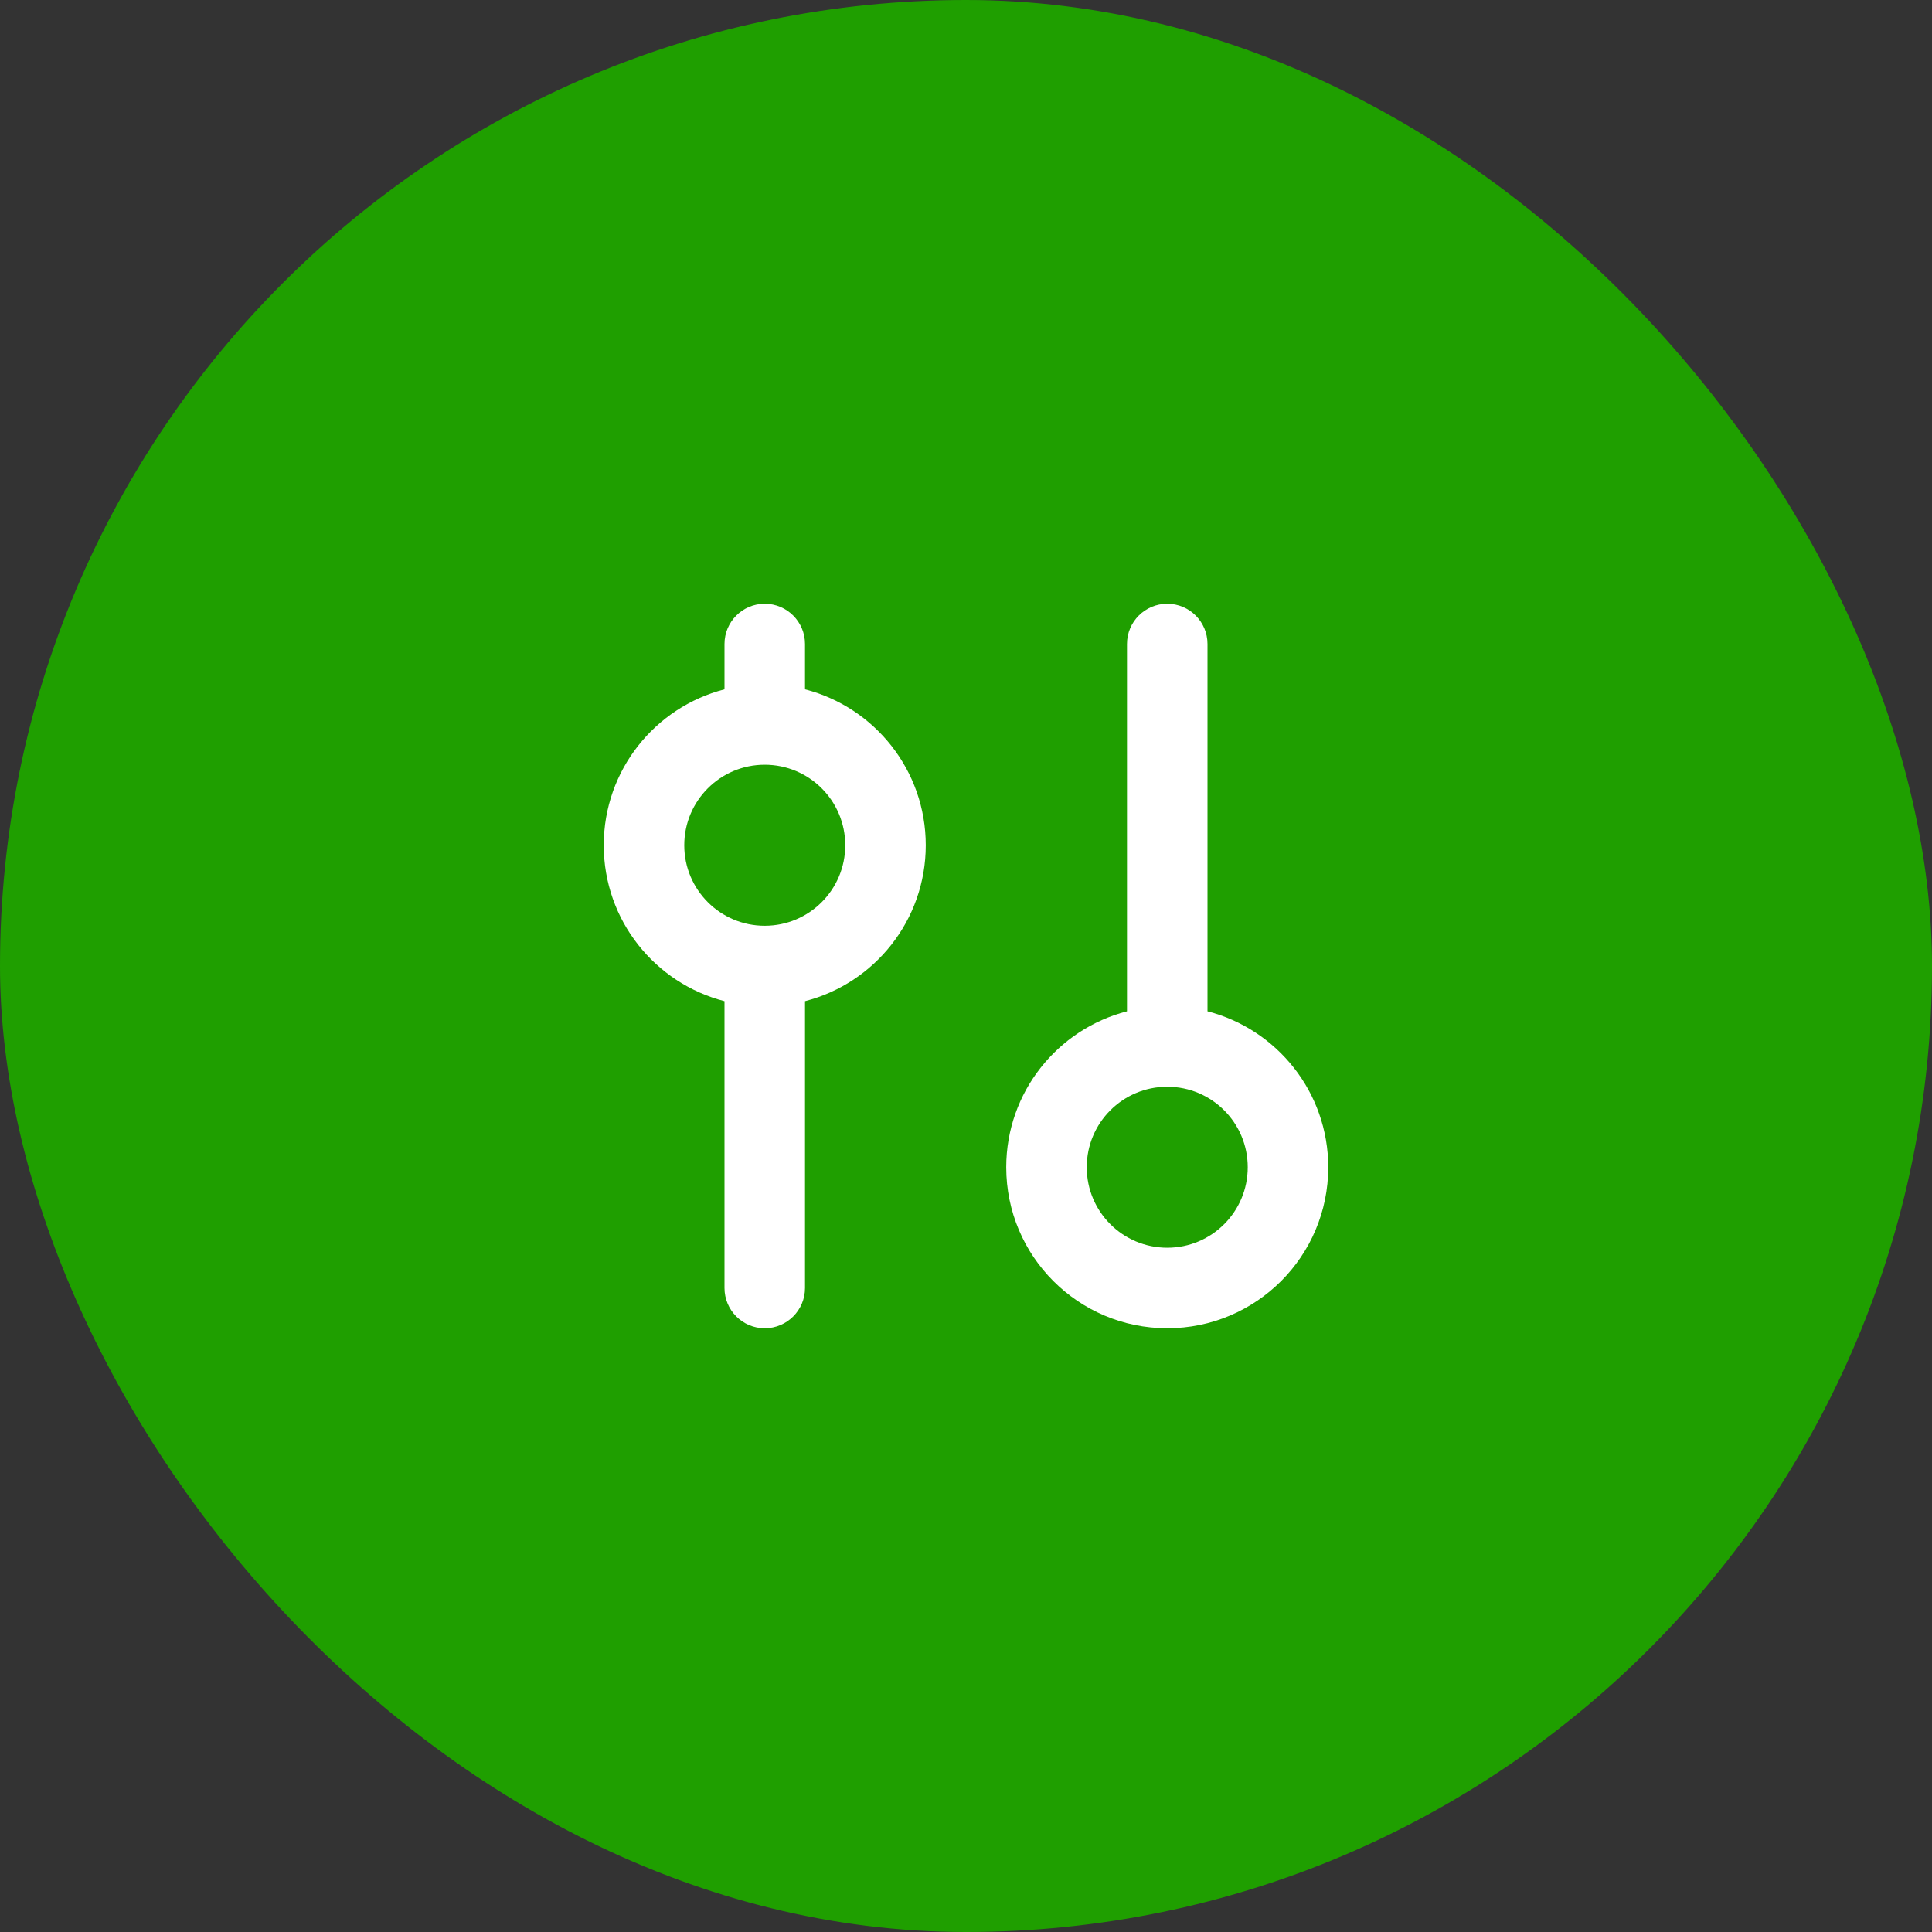
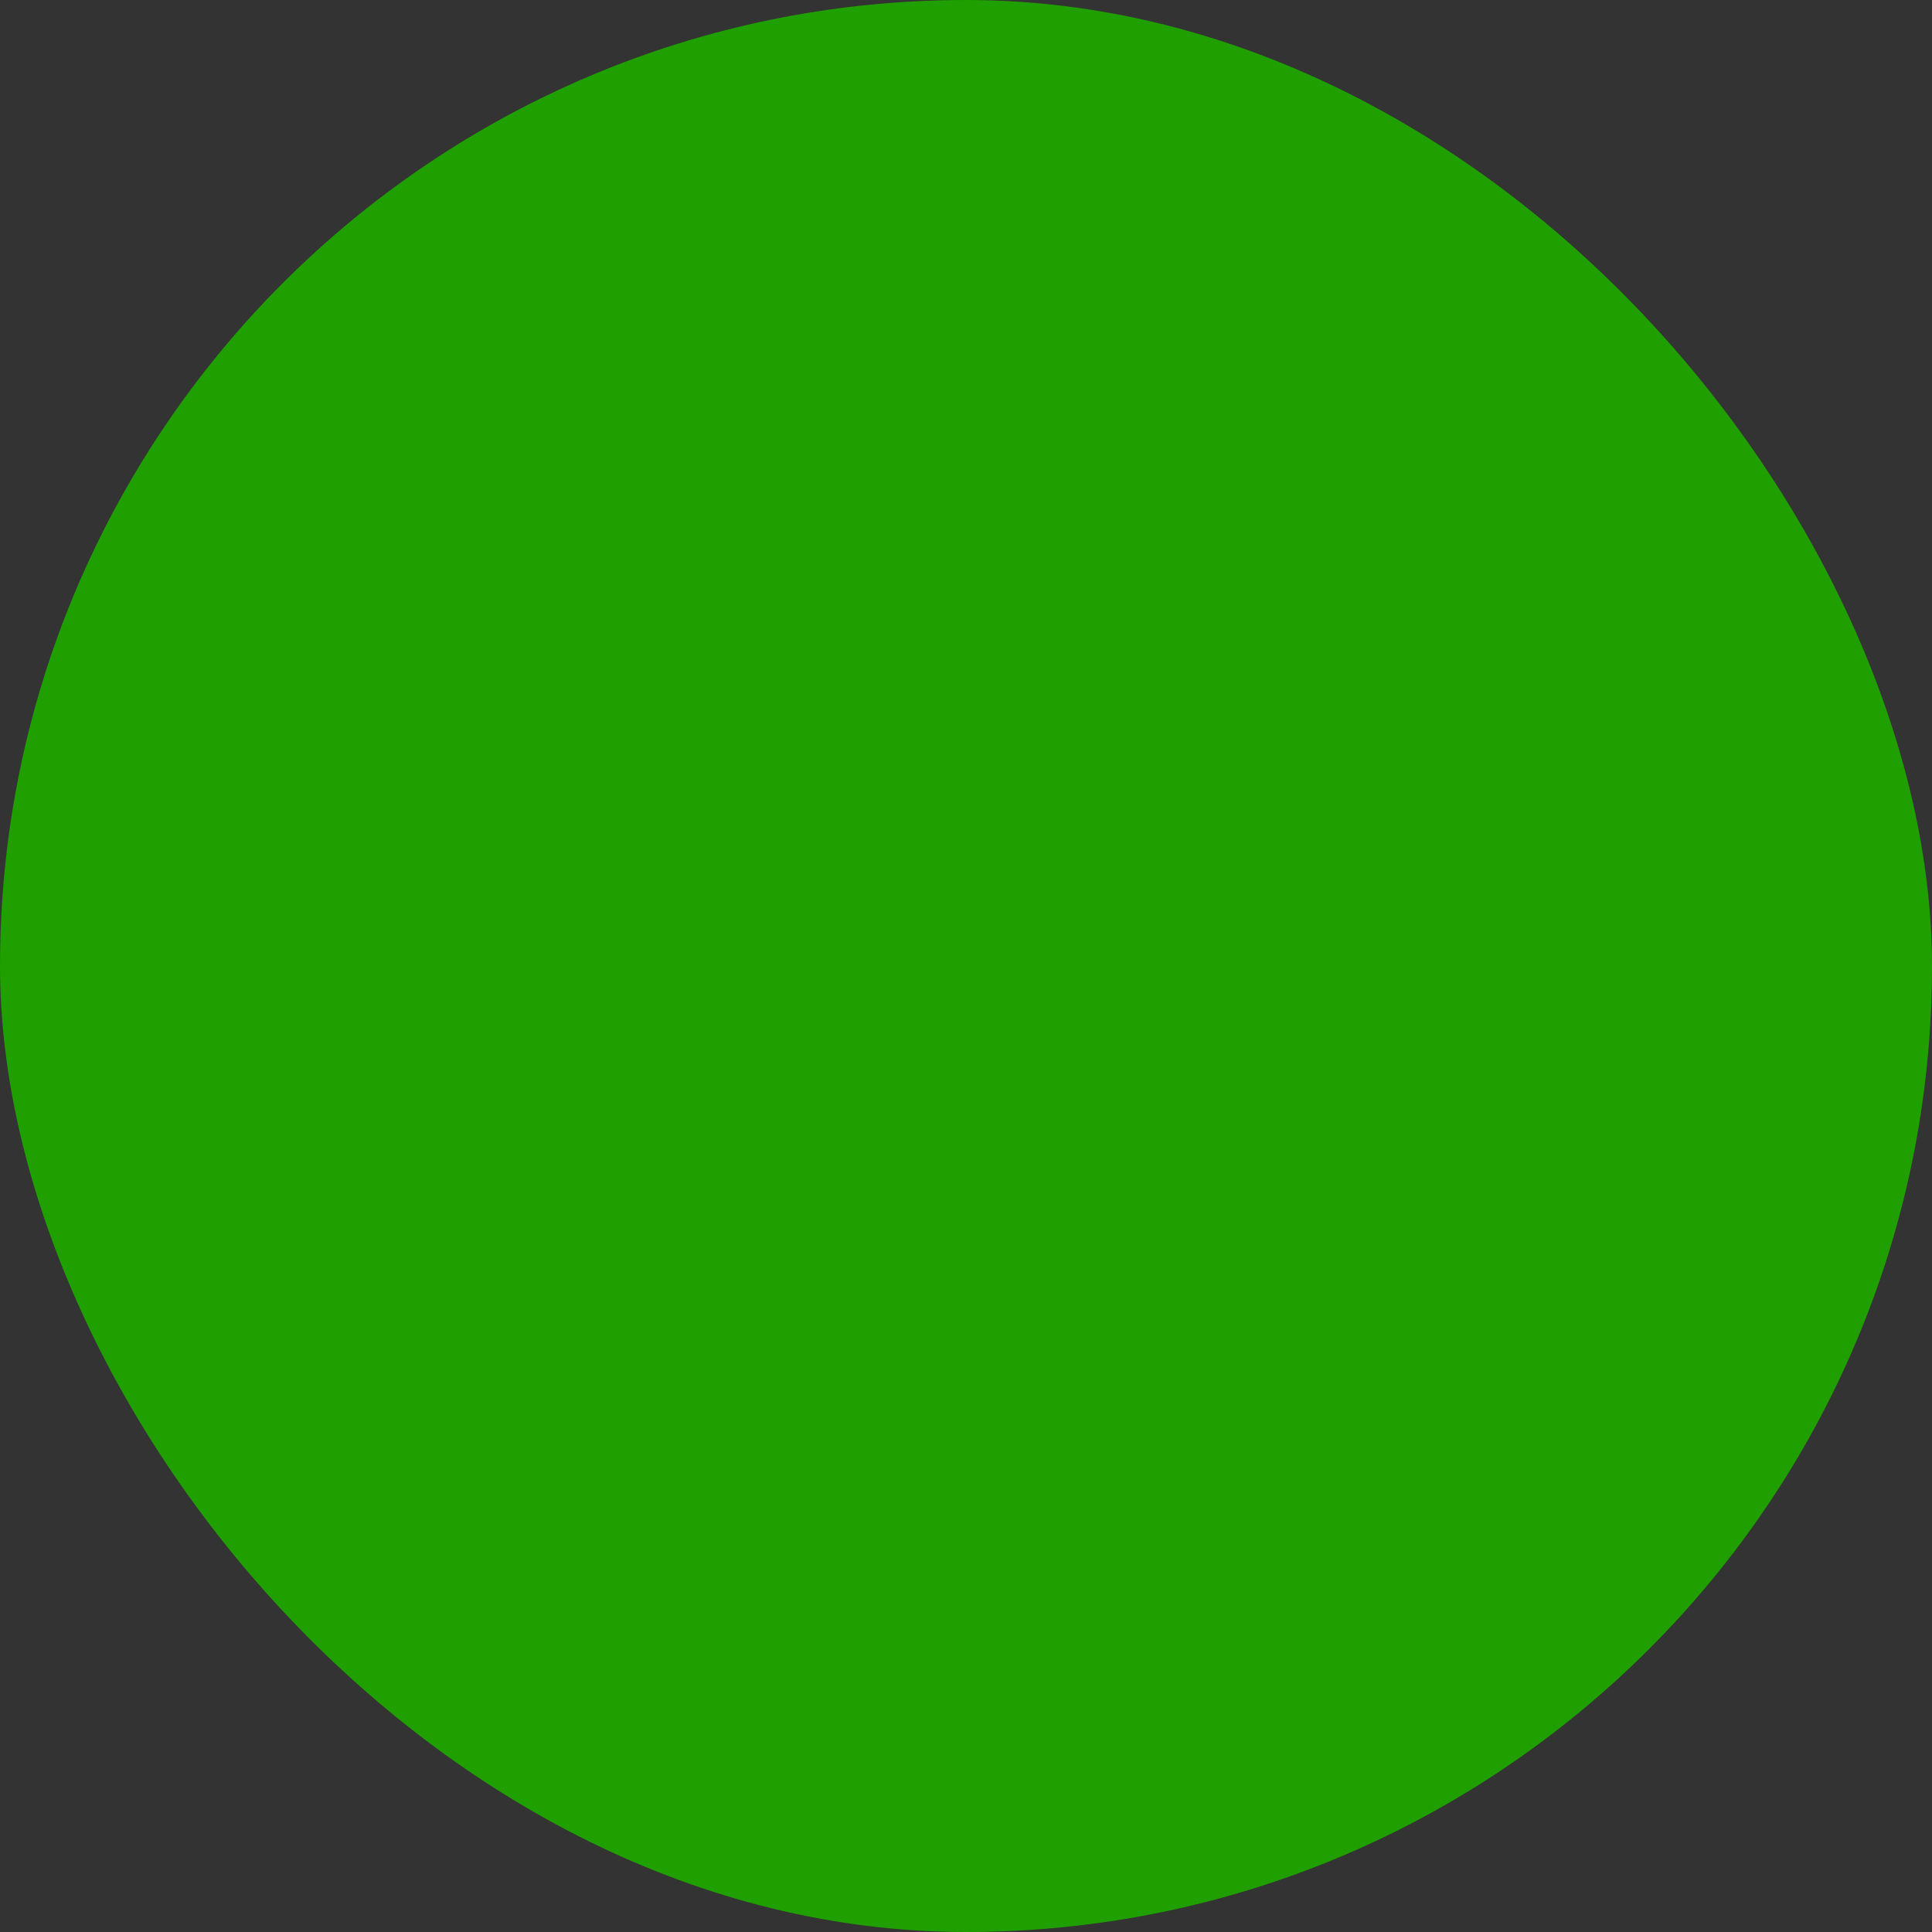
<svg xmlns="http://www.w3.org/2000/svg" width="64" height="64" viewBox="0 0 64 64" fill="none">
  <rect x="0" y="0" width="64" height="64" fill="#333333" stroke="none" />
  <rect width="64" height="64" rx="32" fill="#1F9F00" />
-   <path fill-rule="evenodd" clip-rule="evenodd" d="M25.333 20C26.07 20 26.667 20.597 26.667 21.333V22.835C28.967 23.426 30.667 25.514 30.667 28C30.667 30.486 28.967 32.574 26.667 33.165V42.667C26.667 43.403 26.07 44 25.333 44C24.597 44 24 43.403 24 42.667V33.165C21.699 32.574 20 30.486 20 28C20 25.514 21.699 23.426 24 22.835V21.333C24 20.597 24.597 20 25.333 20ZM38.667 20C39.403 20 40 20.597 40 21.333V33.501C42.301 34.093 44 36.181 44 38.667C44 41.613 41.613 44 38.667 44C35.72 44 33.333 41.613 33.333 38.667C33.333 36.181 35.033 34.093 37.333 33.501V21.333C37.333 20.597 37.93 20 38.667 20ZM25.333 25.333C23.86 25.333 22.667 26.526 22.667 28C22.667 29.474 23.86 30.667 25.333 30.667C26.807 30.667 28 29.474 28 28C28 26.526 26.807 25.333 25.333 25.333ZM38.667 36C37.193 36 36 37.193 36 38.667C36 40.14 37.193 41.333 38.667 41.333C40.14 41.333 41.333 40.14 41.333 38.667C41.333 37.193 40.14 36 38.667 36Z" fill="white" />
</svg>